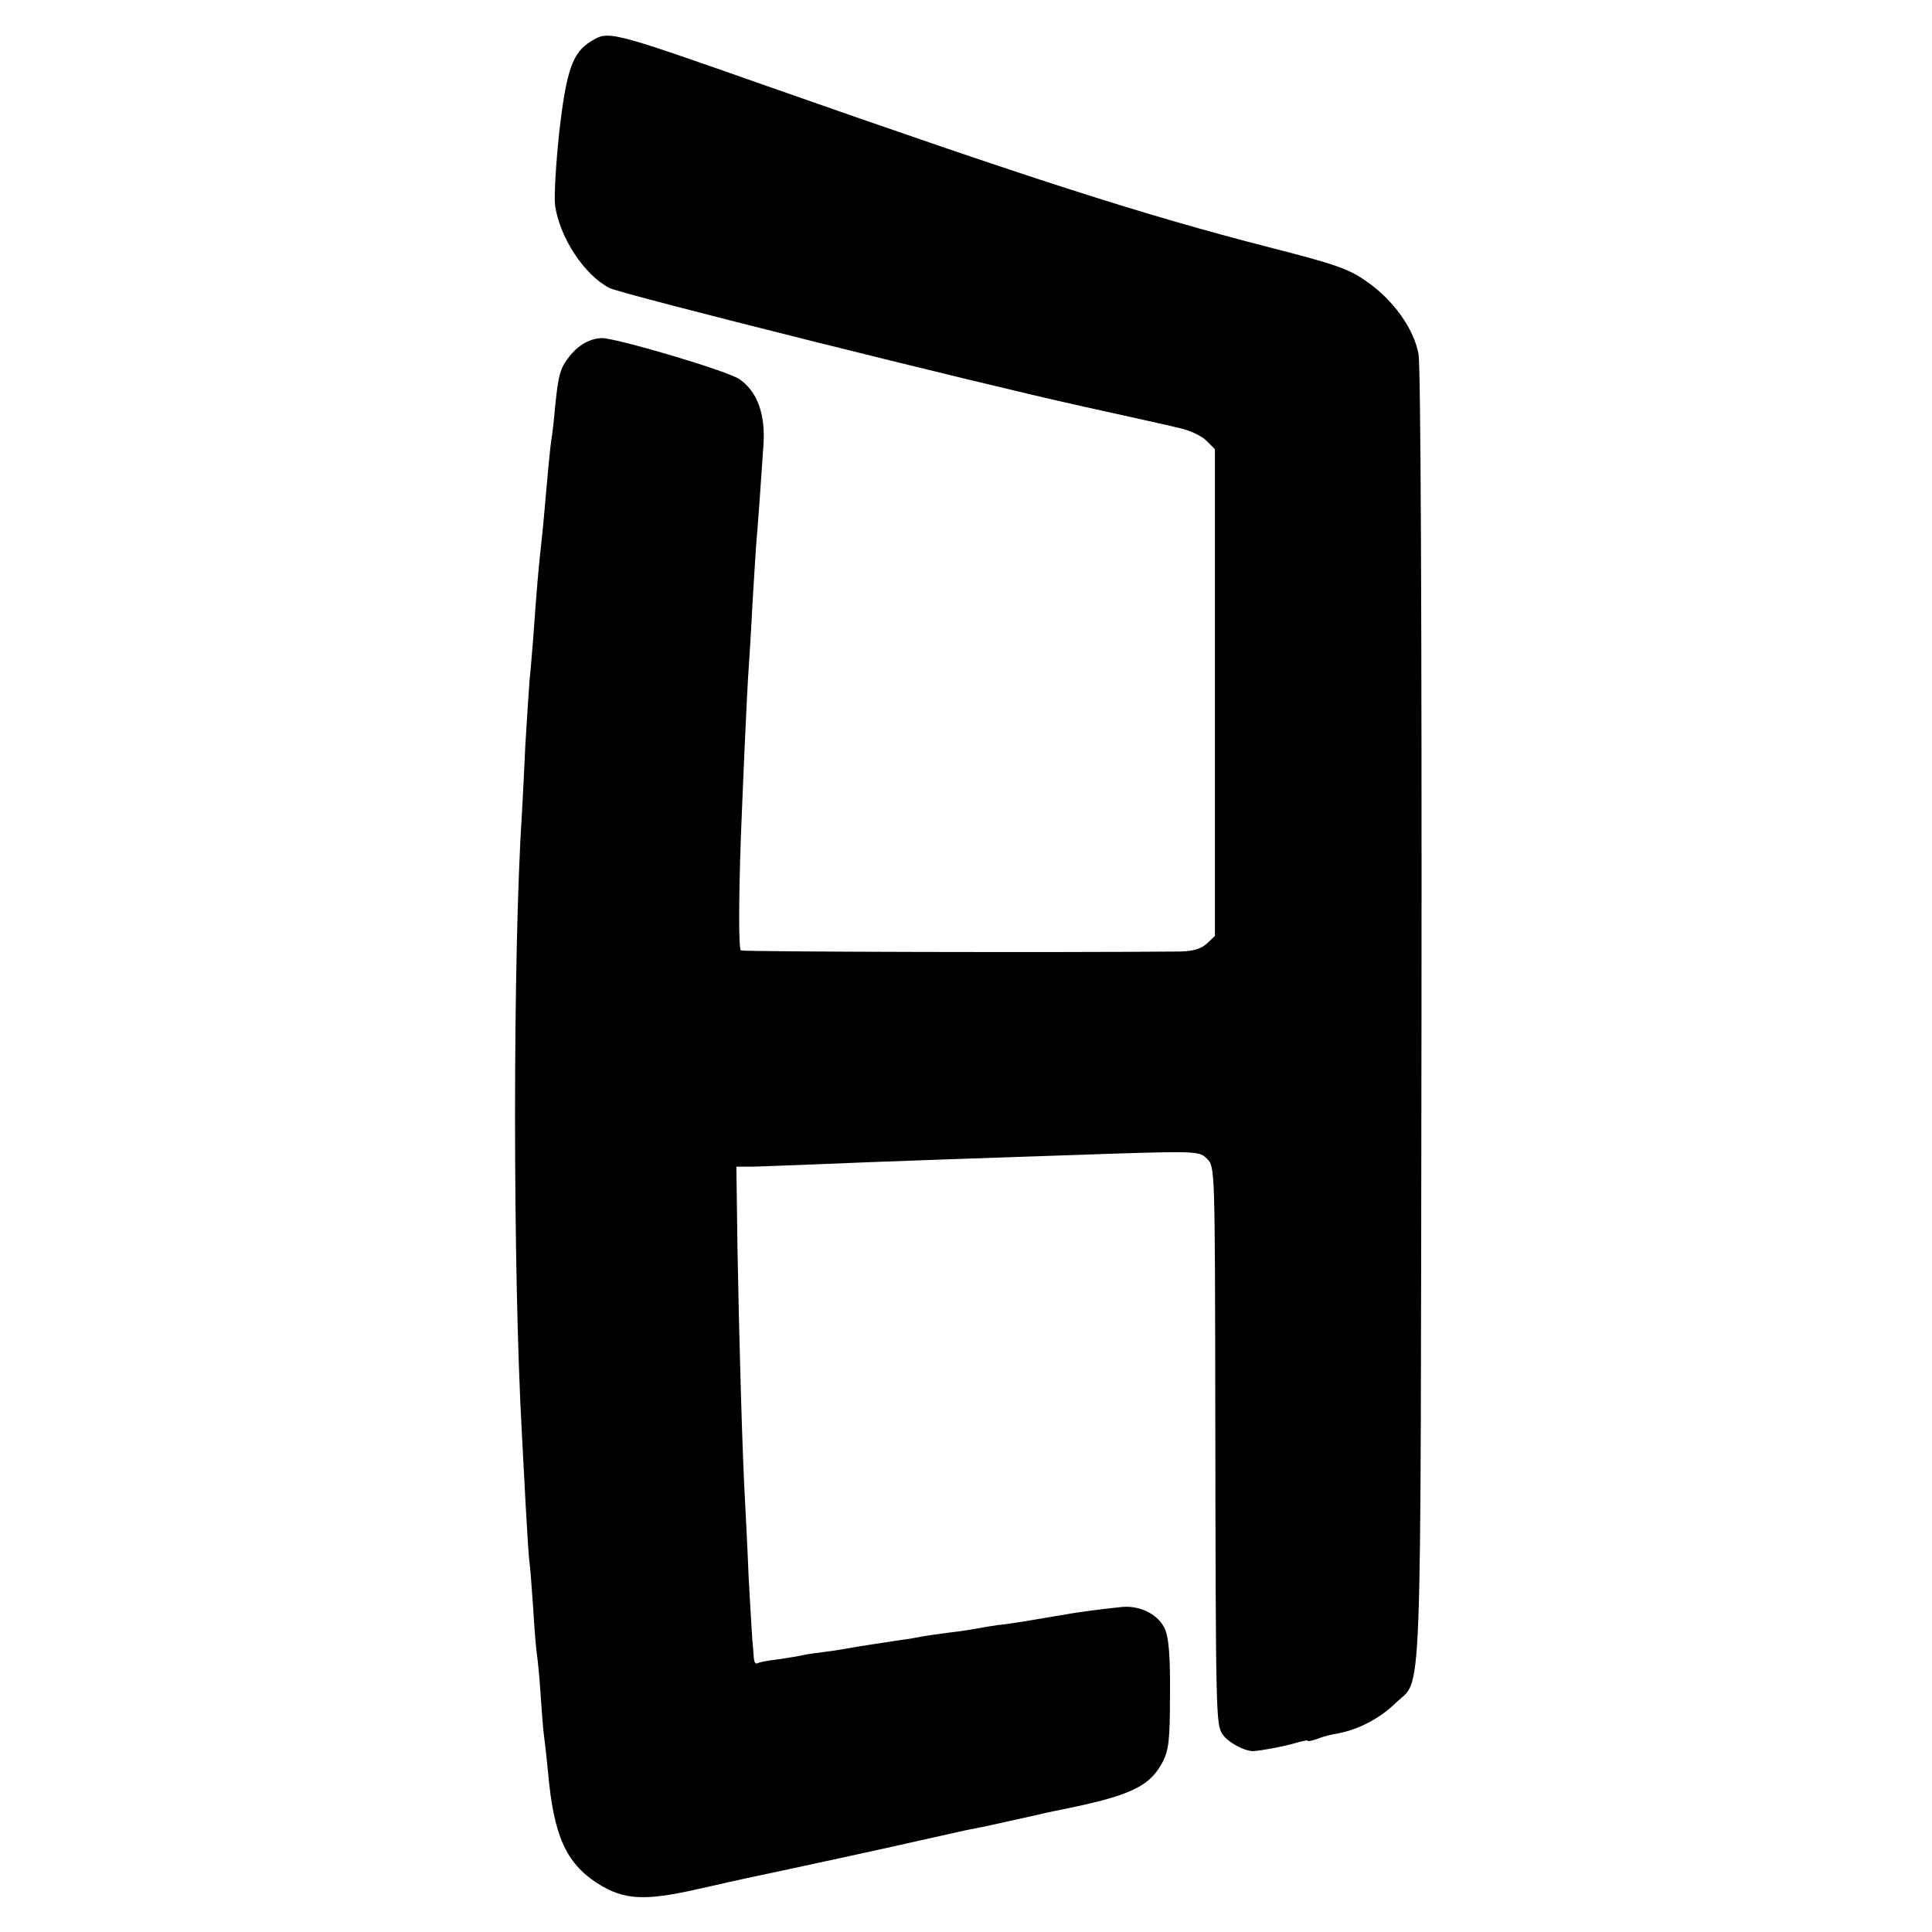
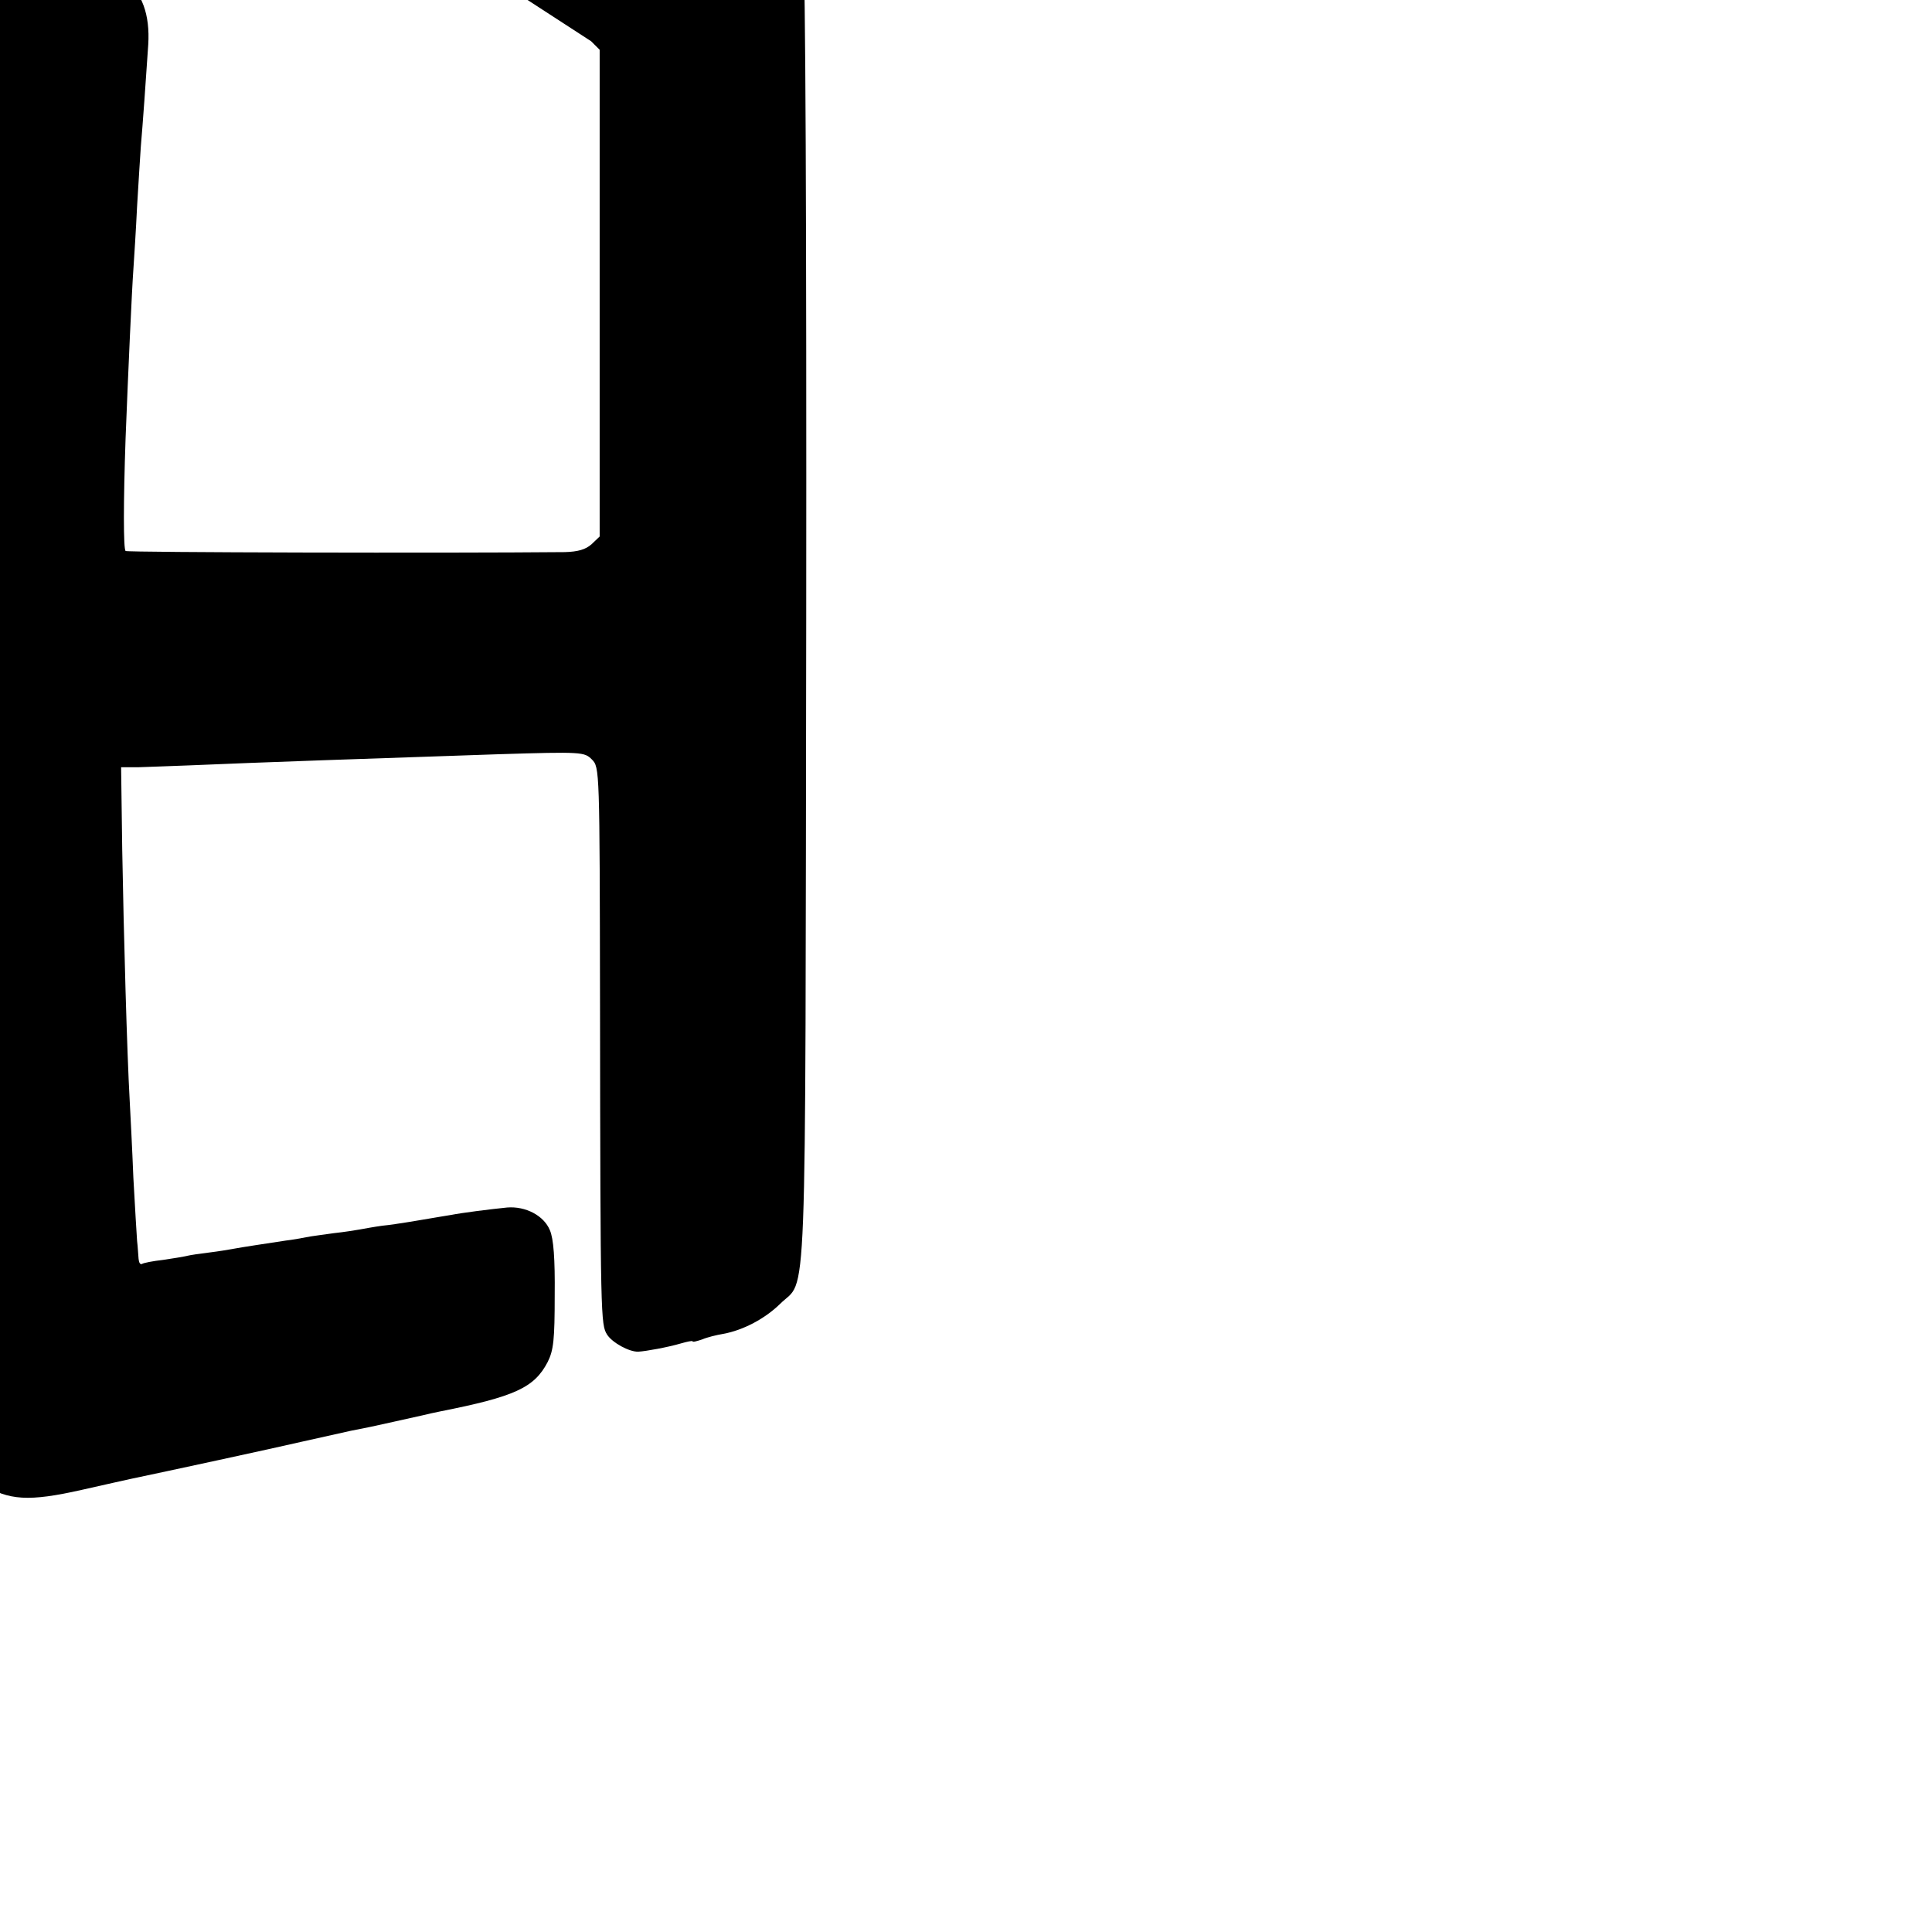
<svg xmlns="http://www.w3.org/2000/svg" version="1.0" width="520pt" height="520pt" viewBox="0 0 520 520" preserveAspectRatio="xMidYMid meet">
  <g transform="translate(0,520) scale(0.1,-0.1)" fill="#000000" stroke="none">
-     <path d="M1591 5089 c-50 -30 -67 -79 -86 -247 -9 -85 -14 -172 -11 -195 13 -88 79 -187 146 -222 33 -17 993 -257 1275 -319 116 -26 232 -51 259 -58 28 -6 60 -21 73 -34 l23 -23 0 -655 0 -655 -22 -21 c-16 -14 -36 -20 -72 -21 -316 -3 -1177 -1 -1182 3 -6 6 -6 130 0 303 7 180 17 401 21 455 2 30 7 107 10 170 4 63 8 135 10 160 5 57 14 184 20 275 5 81 -17 141 -64 174 -30 22 -331 111 -371 111 -32 -1 -63 -18 -88 -50 -25 -32 -29 -49 -38 -135 -3 -38 -8 -78 -10 -88 -3 -20 -10 -92 -19 -197 -3 -36 -8 -81 -10 -100 -4 -34 -11 -110 -20 -240 -3 -36 -7 -87 -10 -115 -2 -27 -7 -104 -11 -170 -3 -66 -7 -147 -9 -180 -25 -382 -25 -1238 0 -1680 2 -33 6 -118 10 -189 4 -70 8 -138 10 -150 2 -11 6 -67 10 -123 3 -55 8 -112 10 -125 2 -12 7 -61 10 -108 3 -47 7 -96 9 -110 2 -14 7 -59 11 -99 15 -171 48 -245 133 -300 71 -45 126 -48 268 -16 65 15 126 28 134 30 91 19 378 81 460 100 58 13 116 26 130 29 14 3 39 8 55 11 27 6 87 19 140 31 11 3 31 7 45 10 202 40 254 64 290 133 16 32 19 60 19 180 1 98 -3 152 -13 175 -16 39 -65 65 -115 61 -49 -5 -120 -14 -151 -20 -14 -2 -41 -7 -60 -10 -19 -3 -46 -8 -60 -10 -14 -2 -43 -7 -65 -9 -22 -3 -49 -8 -60 -10 -11 -2 -42 -7 -70 -10 -27 -4 -61 -8 -75 -11 -14 -3 -38 -7 -55 -9 -53 -8 -119 -18 -140 -22 -11 -2 -40 -7 -65 -10 -25 -3 -52 -7 -60 -9 -8 -2 -37 -7 -65 -11 -27 -3 -53 -8 -57 -11 -5 -2 -8 4 -9 14 -1 10 -2 32 -4 48 -1 17 -6 93 -10 170 -3 77 -8 172 -10 210 -7 123 -16 443 -20 673 l-3 222 46 0 c26 1 88 3 137 5 185 8 503 19 832 30 226 7 232 6 252 -14 21 -21 21 -25 22 -663 1 -842 2 -858 19 -885 14 -22 60 -47 84 -46 20 1 80 12 114 22 17 5 32 8 32 6 0 -3 11 0 26 5 14 6 39 12 57 15 54 10 112 41 152 80 75 75 68 -85 71 1845 1 1055 -2 1755 -8 1787 -12 67 -67 145 -139 195 -48 34 -81 46 -265 93 -338 87 -631 181 -1354 435 -421 148 -422 148 -469 119z" />
+     <path d="M1591 5089 l23 -23 0 -655 0 -655 -22 -21 c-16 -14 -36 -20 -72 -21 -316 -3 -1177 -1 -1182 3 -6 6 -6 130 0 303 7 180 17 401 21 455 2 30 7 107 10 170 4 63 8 135 10 160 5 57 14 184 20 275 5 81 -17 141 -64 174 -30 22 -331 111 -371 111 -32 -1 -63 -18 -88 -50 -25 -32 -29 -49 -38 -135 -3 -38 -8 -78 -10 -88 -3 -20 -10 -92 -19 -197 -3 -36 -8 -81 -10 -100 -4 -34 -11 -110 -20 -240 -3 -36 -7 -87 -10 -115 -2 -27 -7 -104 -11 -170 -3 -66 -7 -147 -9 -180 -25 -382 -25 -1238 0 -1680 2 -33 6 -118 10 -189 4 -70 8 -138 10 -150 2 -11 6 -67 10 -123 3 -55 8 -112 10 -125 2 -12 7 -61 10 -108 3 -47 7 -96 9 -110 2 -14 7 -59 11 -99 15 -171 48 -245 133 -300 71 -45 126 -48 268 -16 65 15 126 28 134 30 91 19 378 81 460 100 58 13 116 26 130 29 14 3 39 8 55 11 27 6 87 19 140 31 11 3 31 7 45 10 202 40 254 64 290 133 16 32 19 60 19 180 1 98 -3 152 -13 175 -16 39 -65 65 -115 61 -49 -5 -120 -14 -151 -20 -14 -2 -41 -7 -60 -10 -19 -3 -46 -8 -60 -10 -14 -2 -43 -7 -65 -9 -22 -3 -49 -8 -60 -10 -11 -2 -42 -7 -70 -10 -27 -4 -61 -8 -75 -11 -14 -3 -38 -7 -55 -9 -53 -8 -119 -18 -140 -22 -11 -2 -40 -7 -65 -10 -25 -3 -52 -7 -60 -9 -8 -2 -37 -7 -65 -11 -27 -3 -53 -8 -57 -11 -5 -2 -8 4 -9 14 -1 10 -2 32 -4 48 -1 17 -6 93 -10 170 -3 77 -8 172 -10 210 -7 123 -16 443 -20 673 l-3 222 46 0 c26 1 88 3 137 5 185 8 503 19 832 30 226 7 232 6 252 -14 21 -21 21 -25 22 -663 1 -842 2 -858 19 -885 14 -22 60 -47 84 -46 20 1 80 12 114 22 17 5 32 8 32 6 0 -3 11 0 26 5 14 6 39 12 57 15 54 10 112 41 152 80 75 75 68 -85 71 1845 1 1055 -2 1755 -8 1787 -12 67 -67 145 -139 195 -48 34 -81 46 -265 93 -338 87 -631 181 -1354 435 -421 148 -422 148 -469 119z" />
  </g>
</svg>